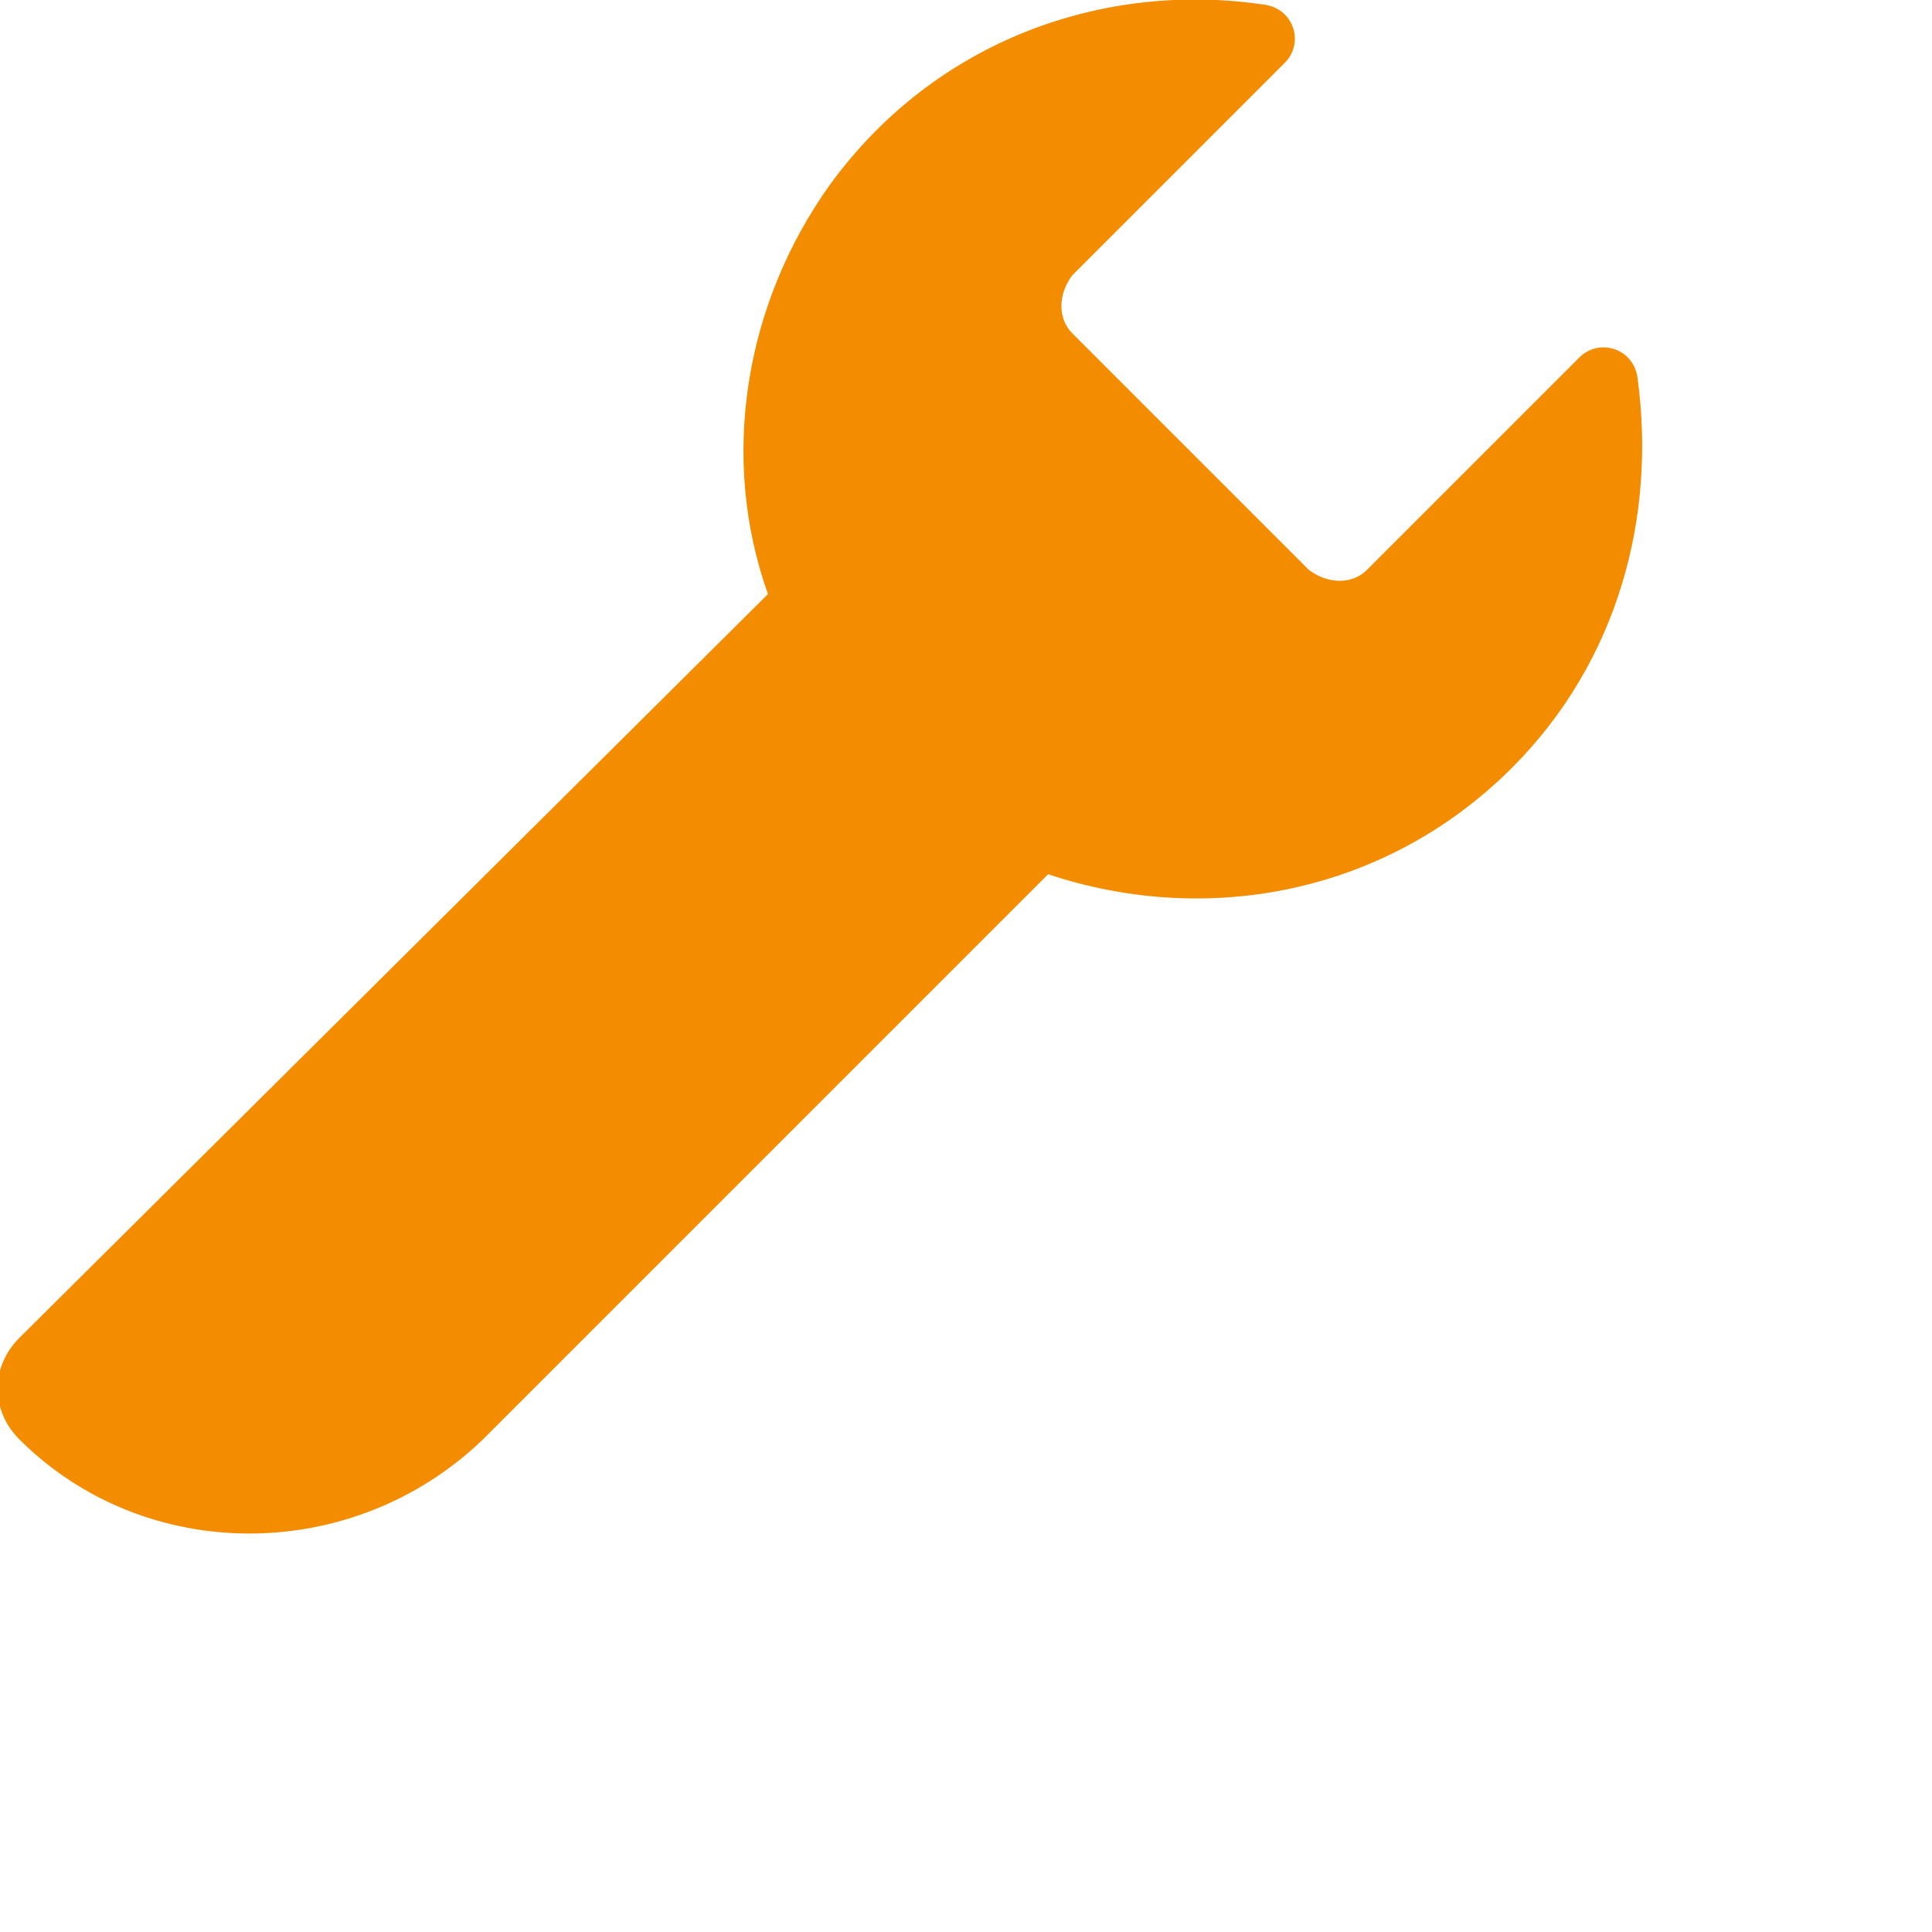
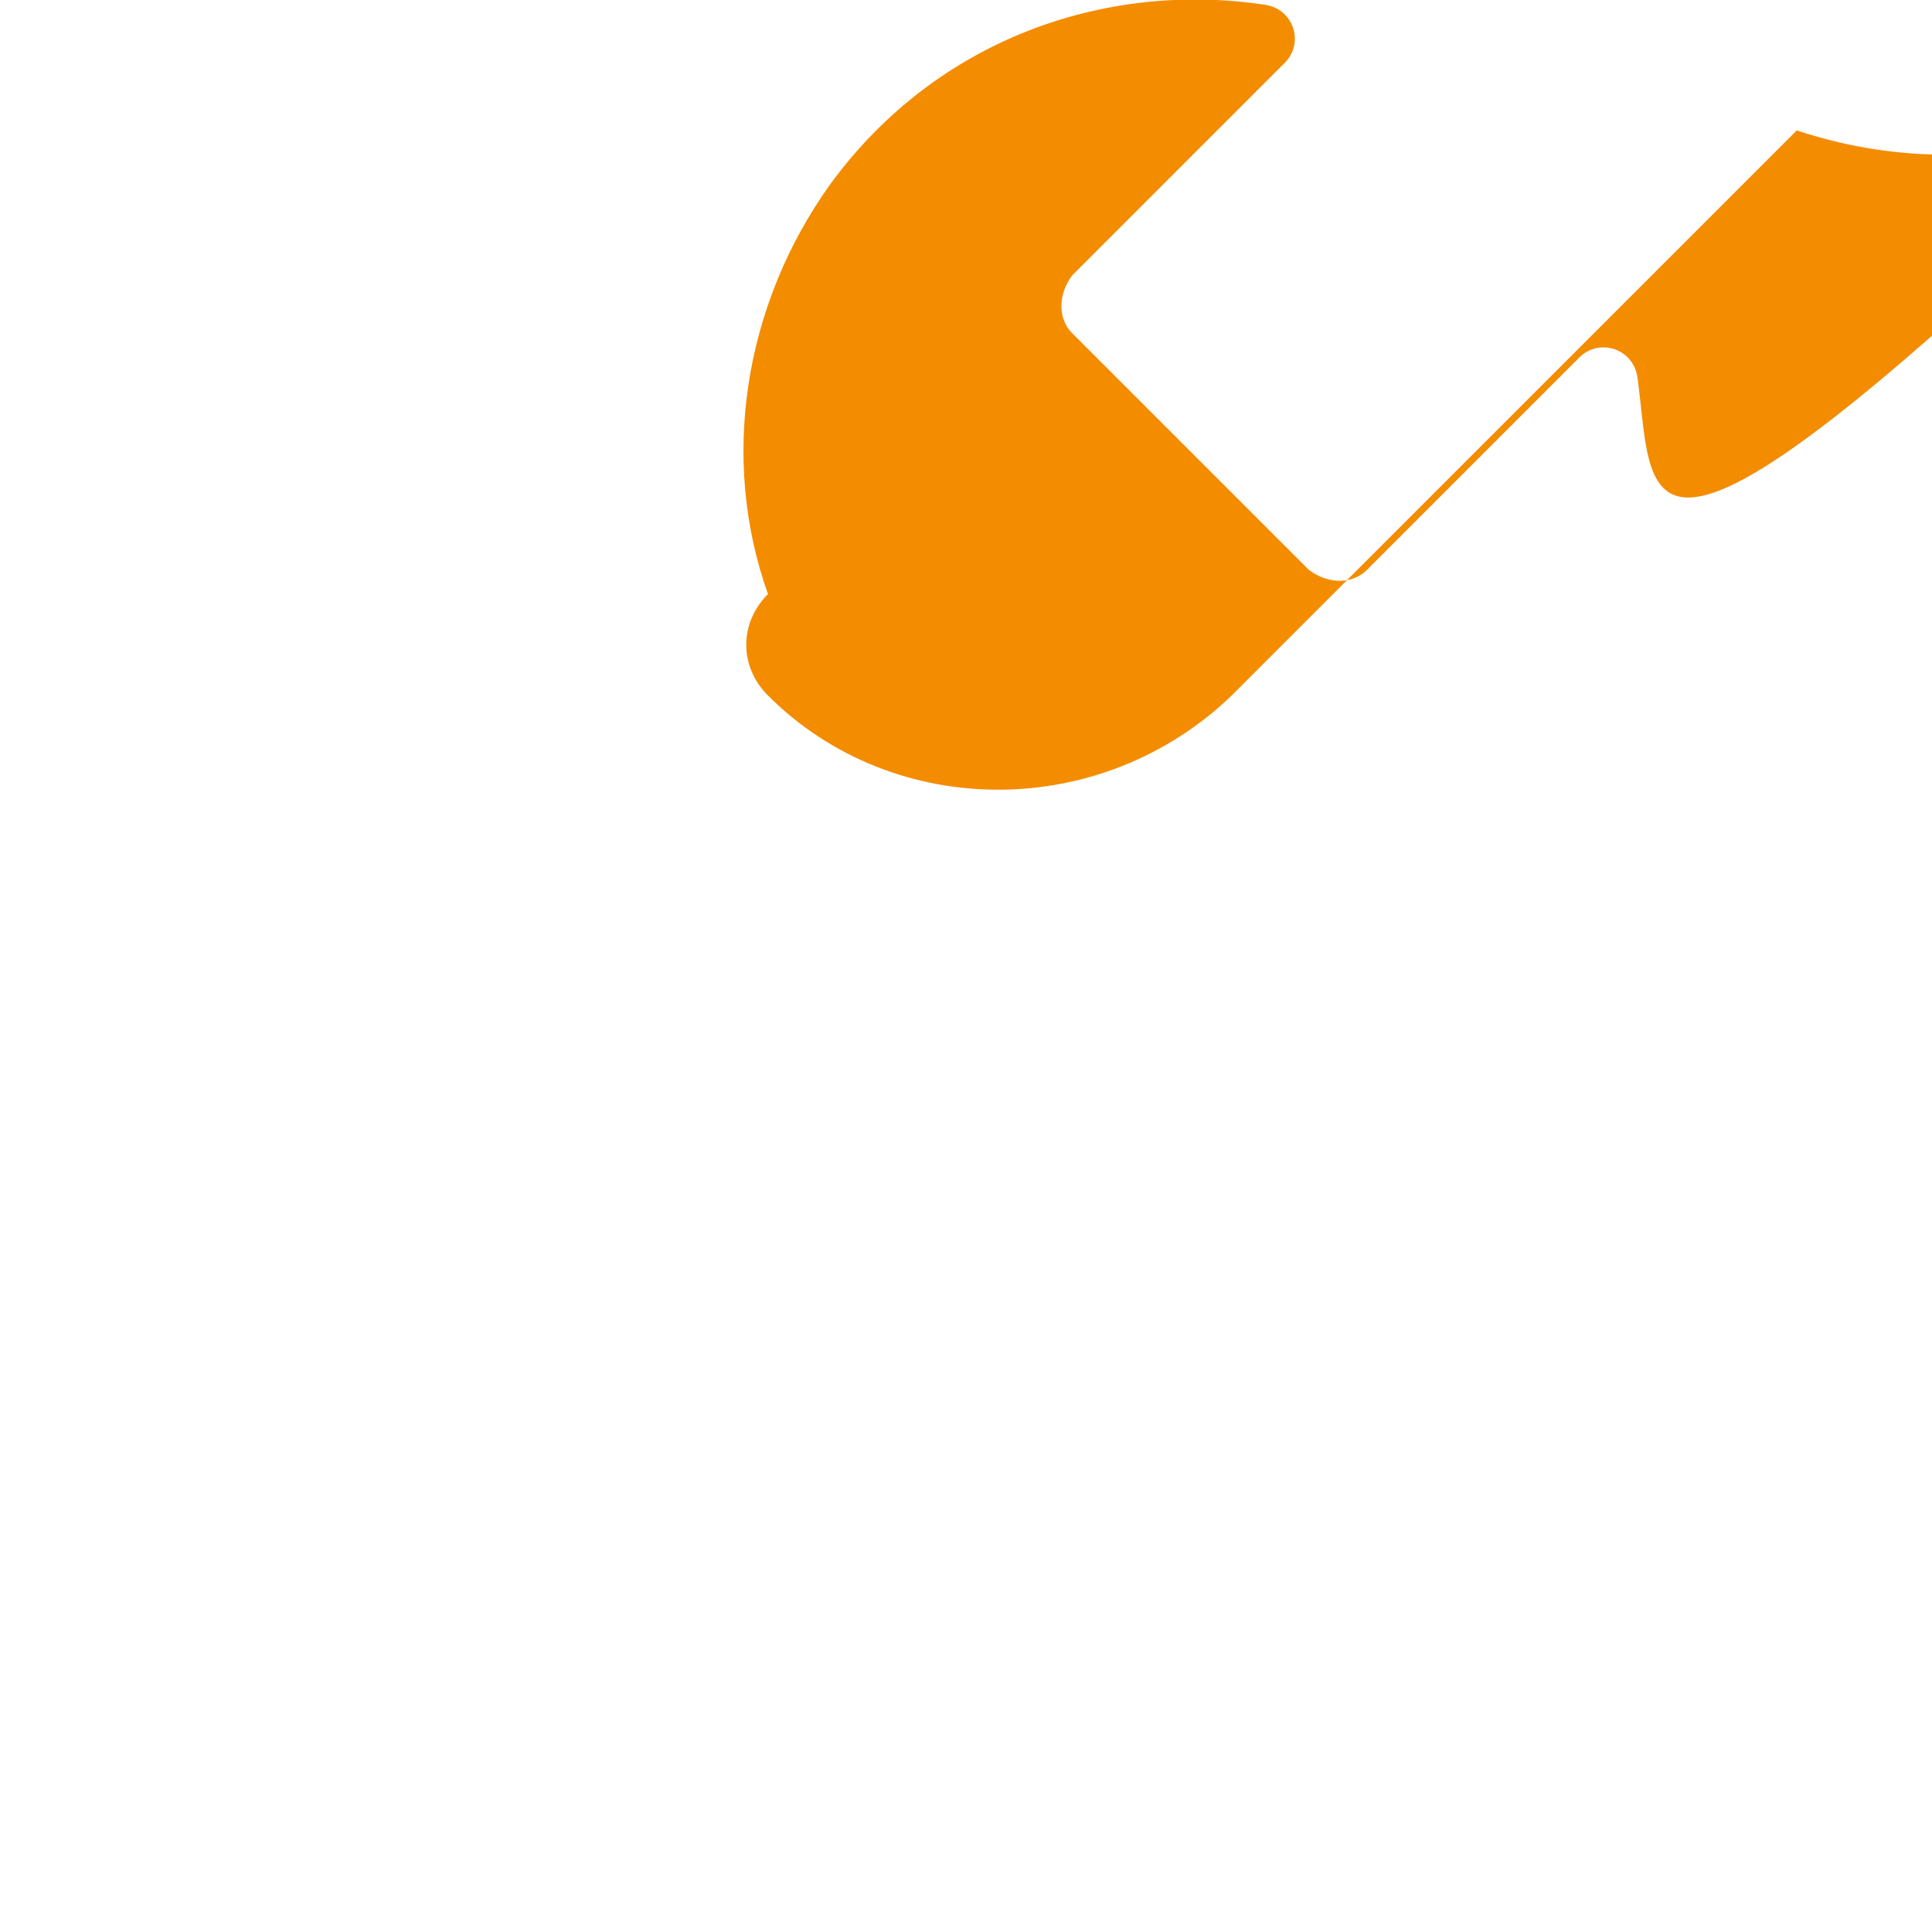
<svg xmlns="http://www.w3.org/2000/svg" version="1.2" baseProfile="tiny" id="Laag_1" x="0px" y="0px" width="40px" height="40px" viewBox="0 0 40 40" overflow="visible" xml:space="preserve">
  <g>
-     <path fill="#F48C00" d="M33.9,7.8c-0.1-0.6-0.8-0.8-1.2-0.4l-4.4,4.4c-0.3,0.3-0.8,0.3-1.2,0l-4.9-4.9c-0.3-0.3-0.3-0.8,0-1.2   l4.4-4.4c0.4-0.4,0.2-1.1-0.4-1.2c-3.3-0.5-6.8,0.7-9,3.7c-1.8,2.5-2.3,5.7-1.3,8.5L0.4,27.7c-0.6,0.6-0.6,1.5,0,2.1h0   c2.6,2.6,6.9,2.6,9.6,0l11.7-11.7c3.3,1.1,7,0.4,9.6-2.2C33.5,13.7,34.3,10.7,33.9,7.8z" />
+     <path fill="#F48C00" d="M33.9,7.8c-0.1-0.6-0.8-0.8-1.2-0.4l-4.4,4.4c-0.3,0.3-0.8,0.3-1.2,0l-4.9-4.9c-0.3-0.3-0.3-0.8,0-1.2   l4.4-4.4c0.4-0.4,0.2-1.1-0.4-1.2c-3.3-0.5-6.8,0.7-9,3.7c-1.8,2.5-2.3,5.7-1.3,8.5c-0.6,0.6-0.6,1.5,0,2.1h0   c2.6,2.6,6.9,2.6,9.6,0l11.7-11.7c3.3,1.1,7,0.4,9.6-2.2C33.5,13.7,34.3,10.7,33.9,7.8z" />
  </g>
</svg>